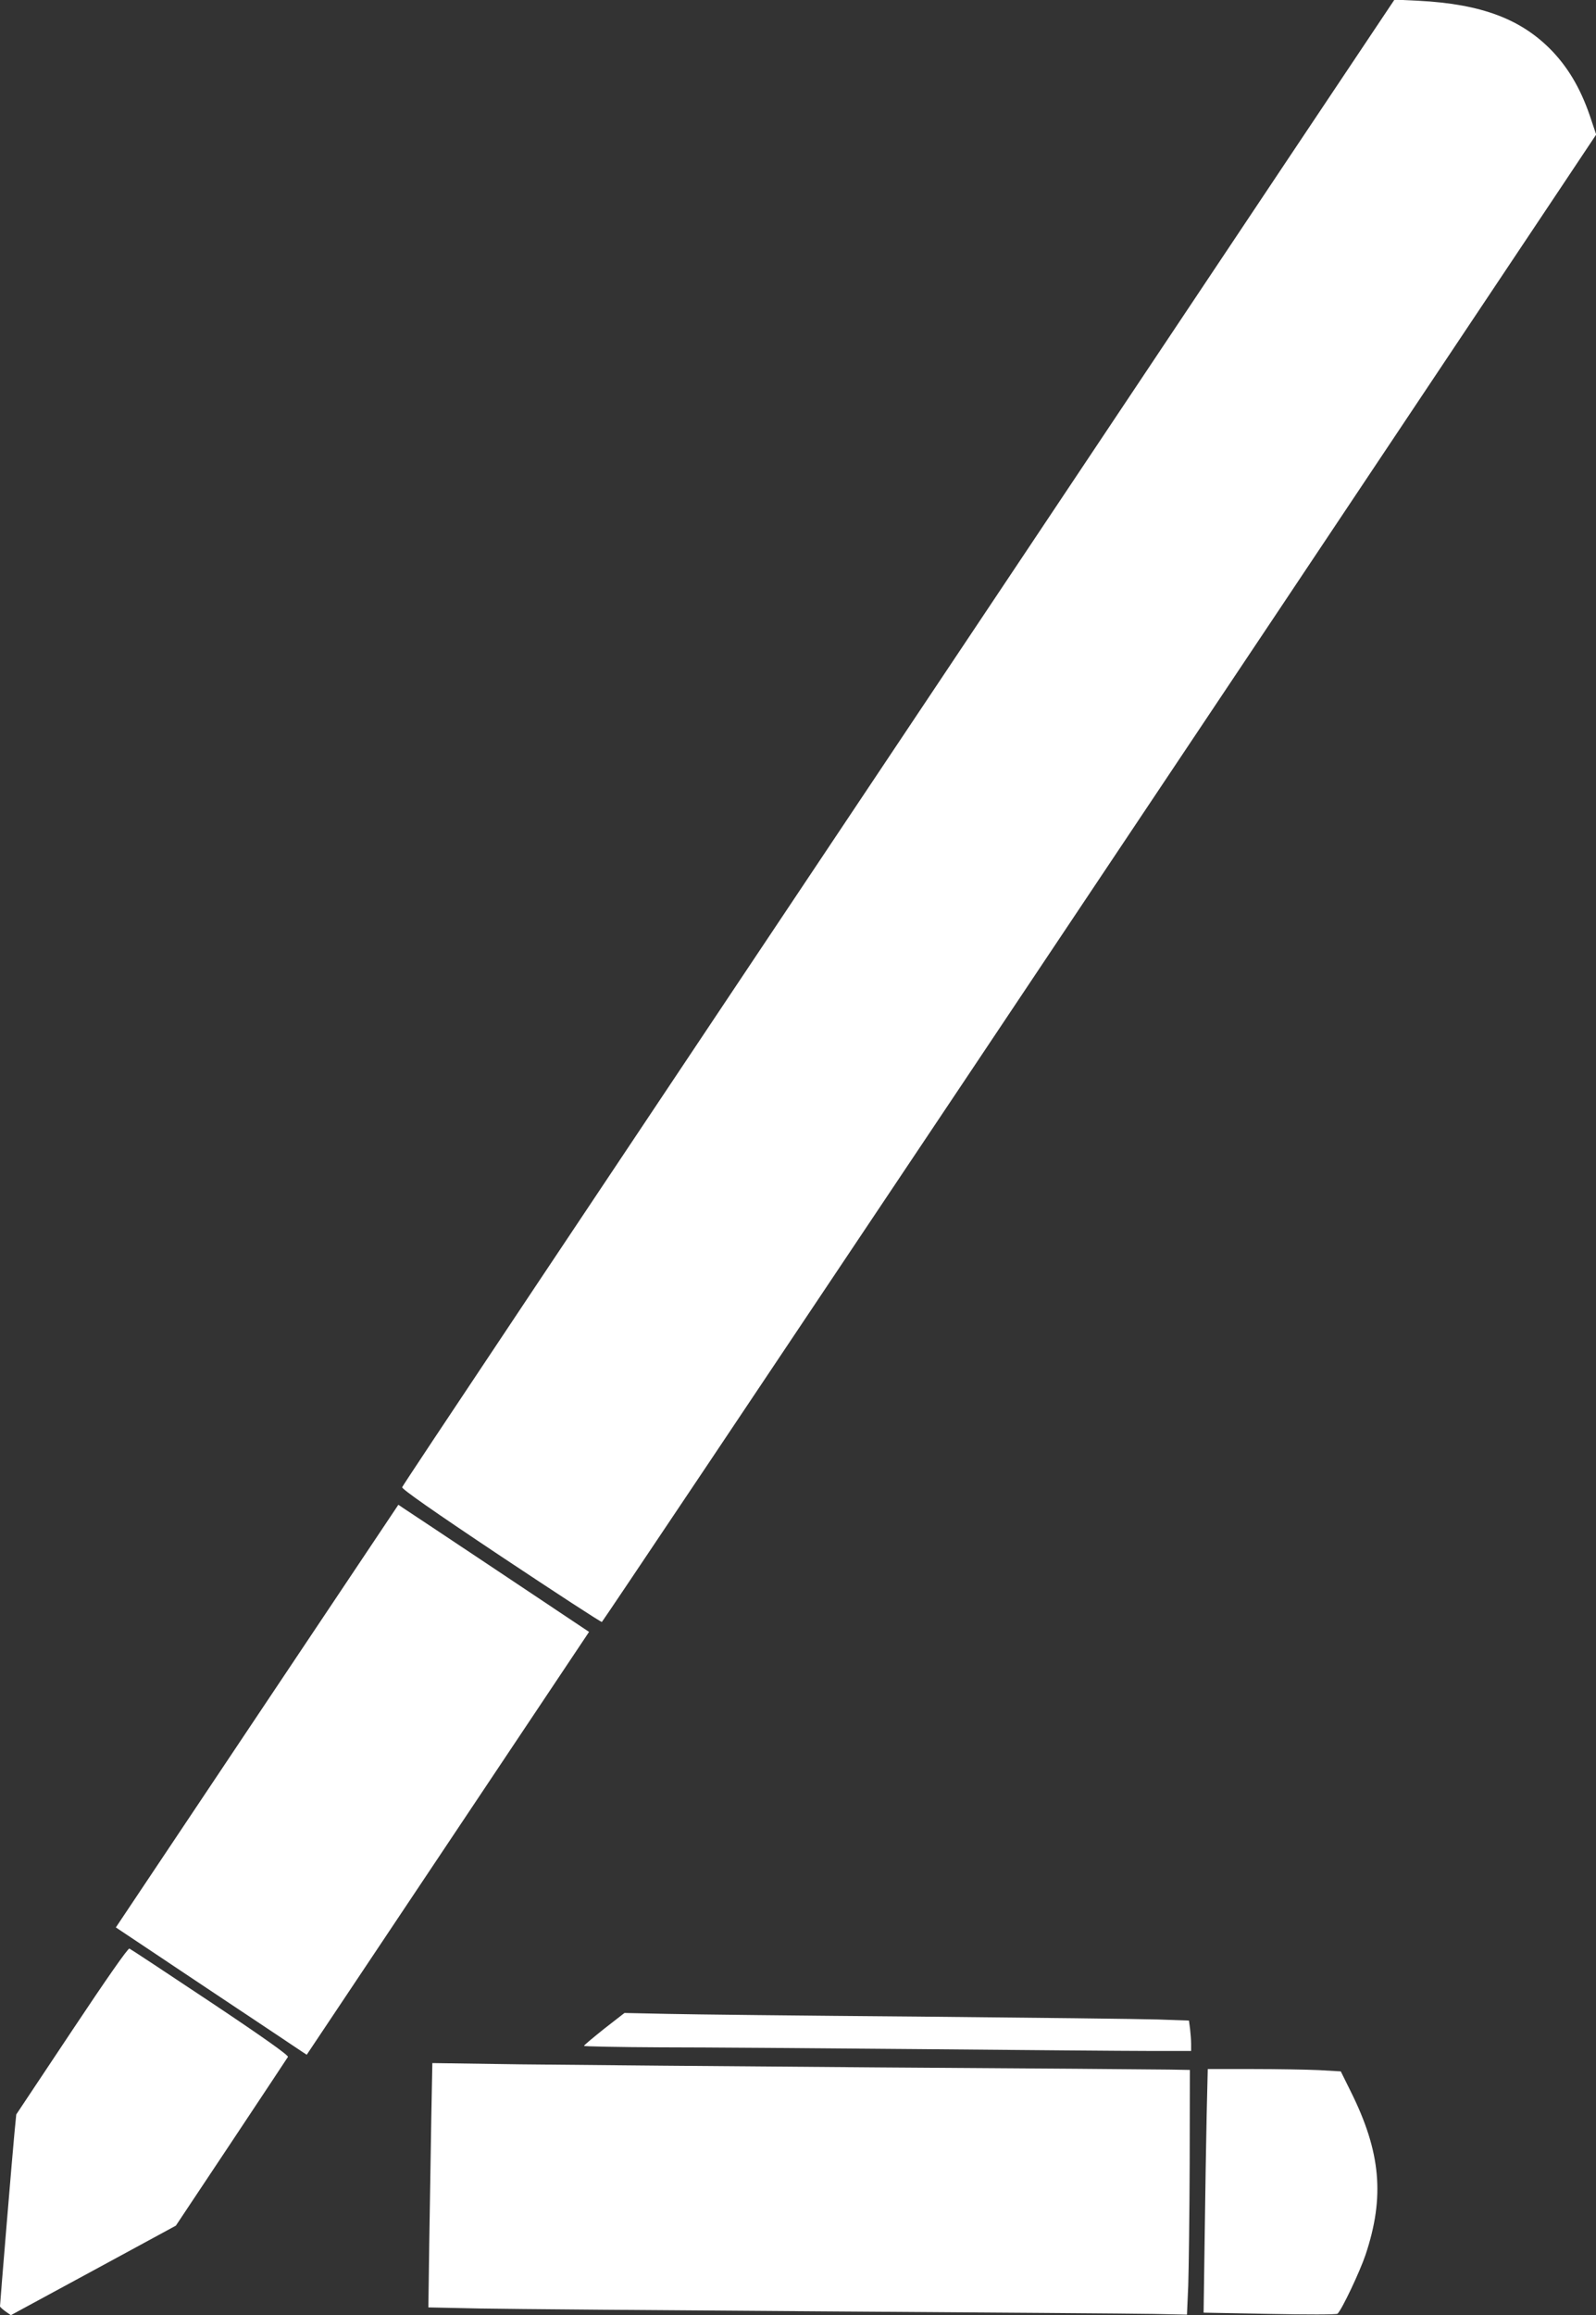
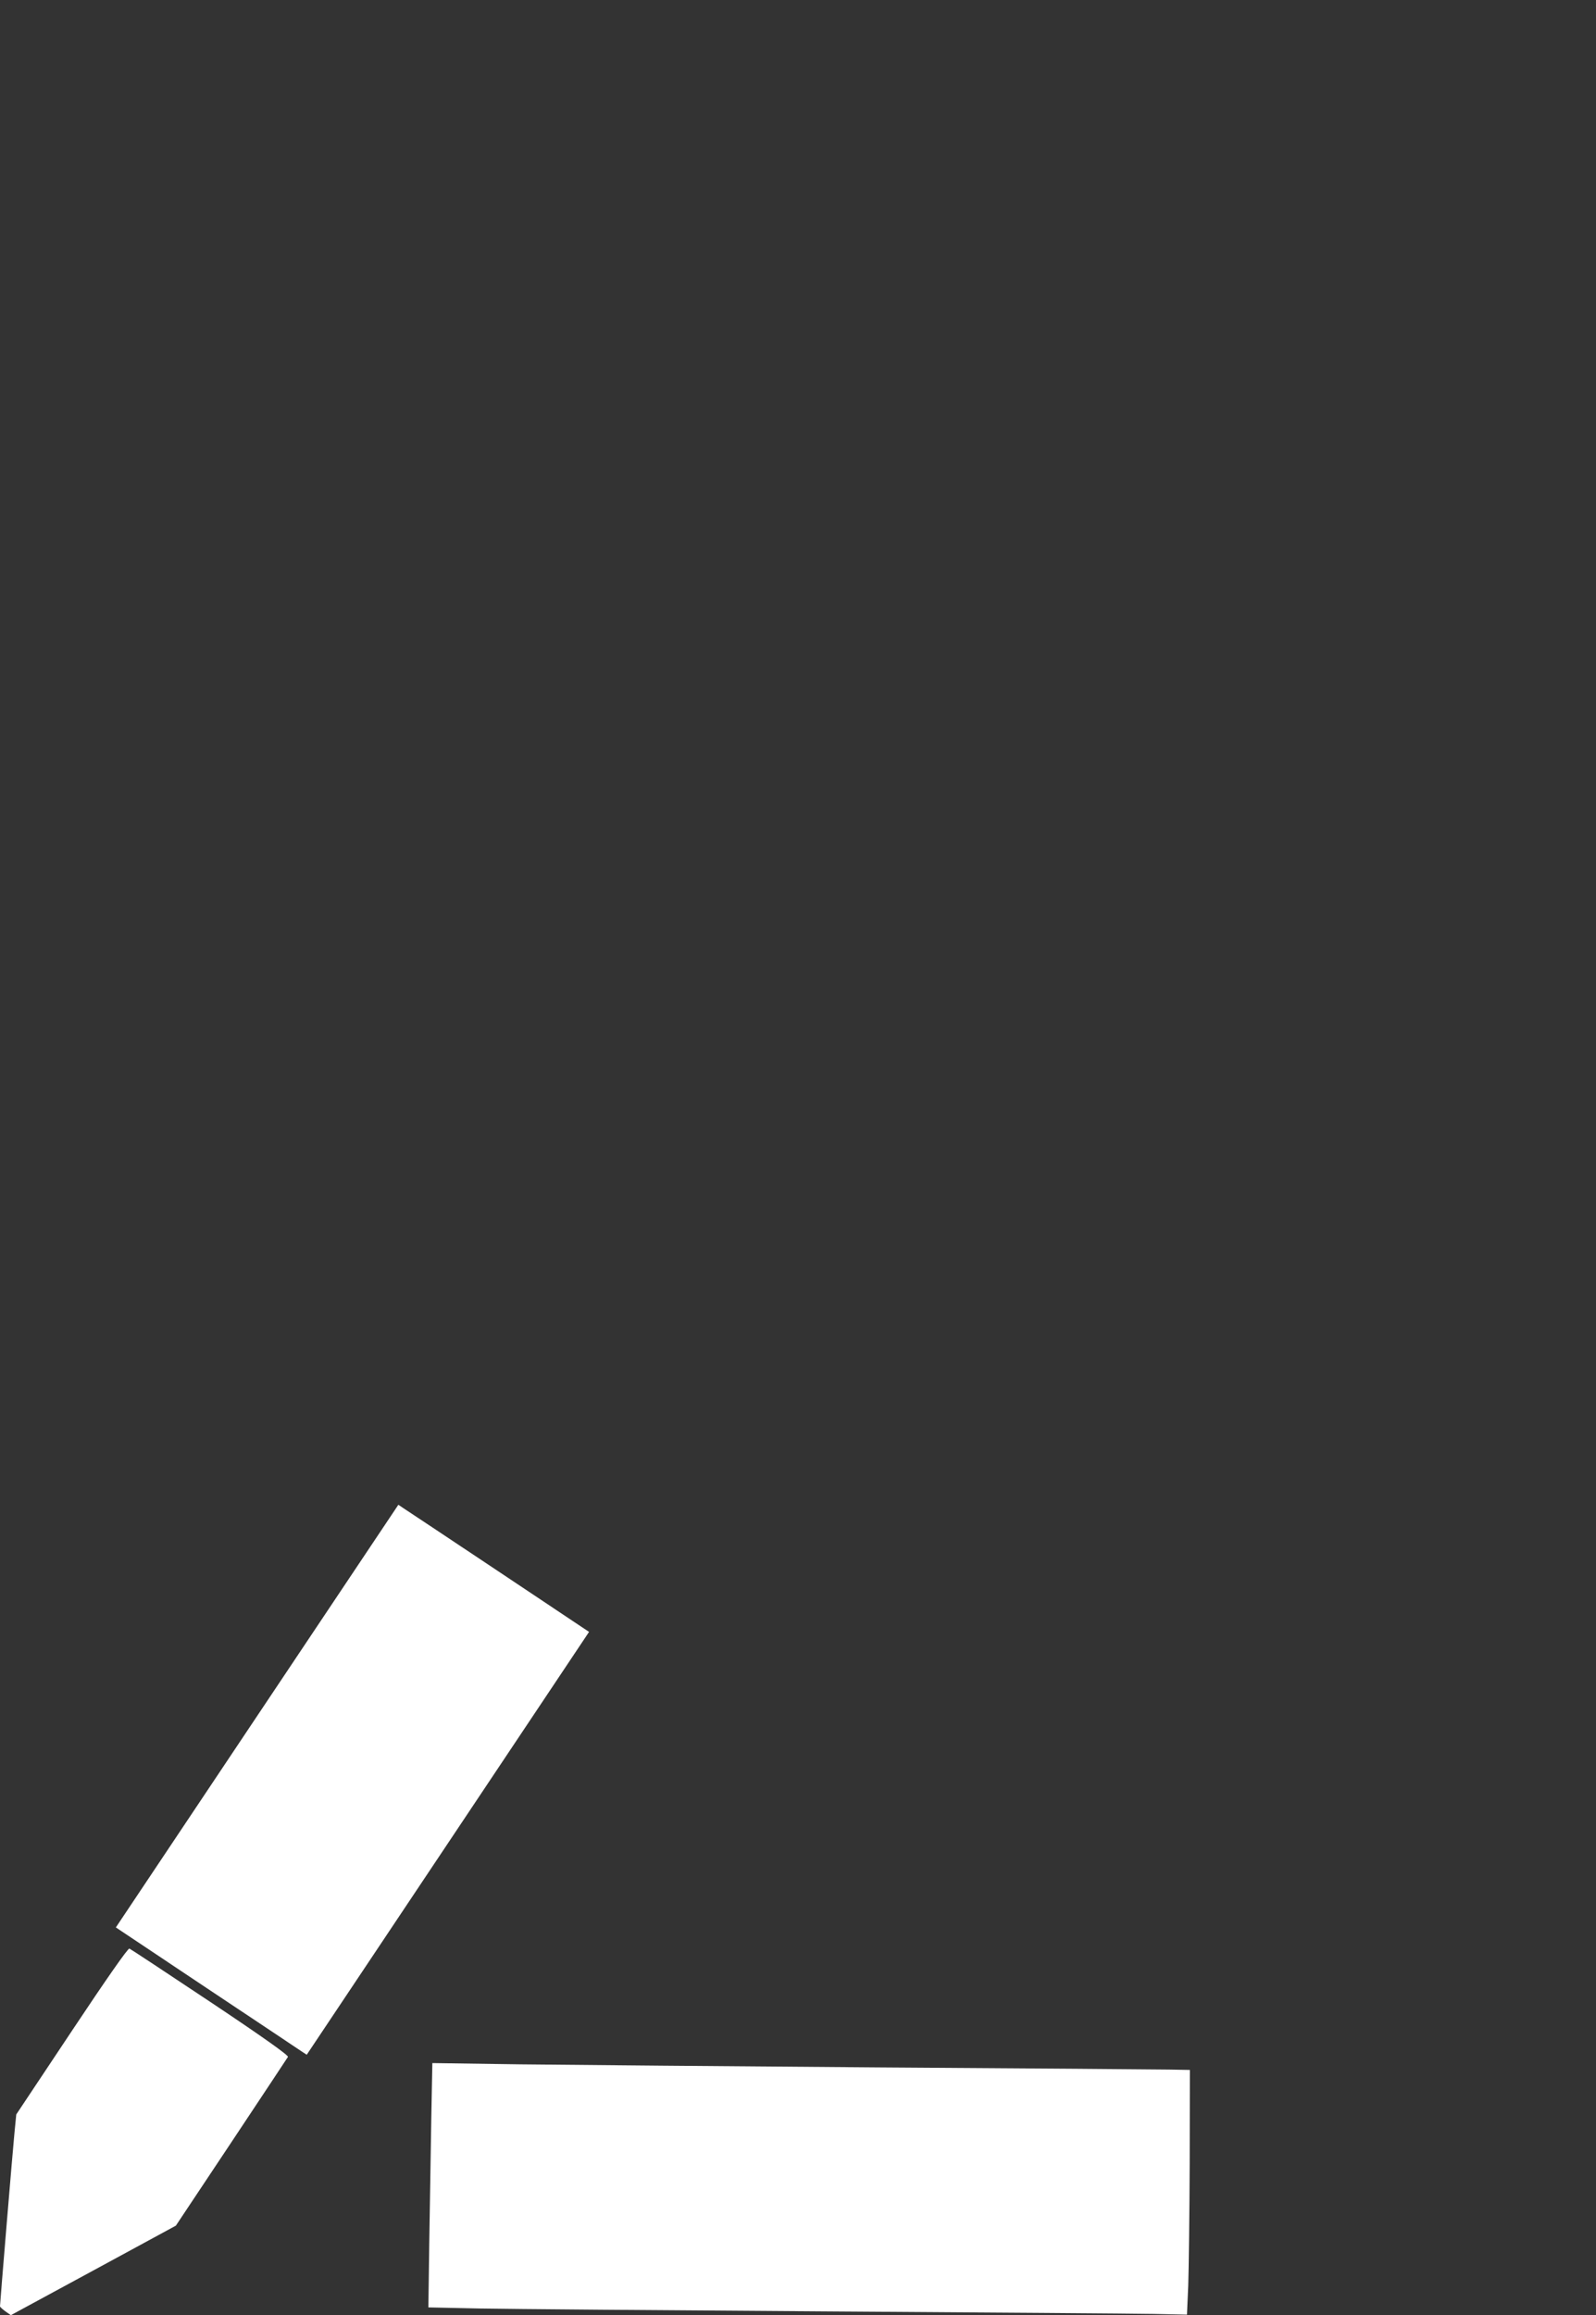
<svg xmlns="http://www.w3.org/2000/svg" version="1.0" width="883pt" height="1280pt" viewBox="0 0 883 1280" preserveAspectRatio="xMidYMid meet">
  <rect x="0" y="0" width="883" height="1280" fill="#333333" stroke="none" />
  <g transform="translate(0,1280) scale(0.1,-0.1)" fill="#ffffff" stroke="none">
-     <path d="M7138 11939 c-317 -475 -990 -1483 -1495 -2239 -2600 -3891 -3414 -5110 -3418 -5123 -4 -9 170 -131 545 -381 304 -202 555 -366 560 -364 7 2 3555 5307 5297 7918 l204 306 -26 77 c-52 161 -120 281 -214 381 -171 180 -393 264 -746 282 l-130 6 -577 -863z" />
    <path d="M1422 3311 l-781 -1168 502 -335 c276 -184 514 -342 528 -352 l26 -17 781 1169 781 1169 -502 335 c-276 184 -514 342 -528 351 l-25 17 -782 -1169z" />
    <path d="M397 1570 l-307 -461 -10 -102 c-9 -90 -80 -943 -80 -959 0 -4 14 -16 30 -28 l30 -21 456 247 457 248 307 461 c168 253 309 465 313 472 5 8 -137 109 -428 303 -240 160 -442 293 -449 296 -8 3 -128 -169 -319 -456z" />
-     <path d="M3343 1583 c-61 -49 -112 -91 -112 -95 -1 -3 189 -7 422 -8 232 0 881 -5 1442 -10 561 -5 1127 -10 1258 -10 l237 0 0 39 c0 21 -3 59 -6 84 l-6 45 -172 6 c-94 3 -691 10 -1326 16 -635 5 -1261 12 -1390 15 l-235 5 -112 -87z" />
    <path d="M2386 1079 c-3 -173 -8 -477 -11 -675 l-5 -362 283 -6 c155 -3 1016 -10 1912 -16 897 -6 1714 -12 1816 -14 l186 -4 7 161 c3 89 7 394 8 677 l1 515 -114 2 c-63 1 -787 7 -1609 12 -822 6 -1714 14 -1981 17 l-487 7 -6 -314z" />
-     <path d="M6676 1108 c-3 -139 -8 -442 -11 -674 l-6 -421 367 -7 c201 -4 370 -4 374 1 26 26 124 234 155 326 107 320 85 568 -82 903 l-55 111 -121 7 c-66 3 -231 6 -367 6 l-248 0 -6 -252z" />
  </g>
</svg>